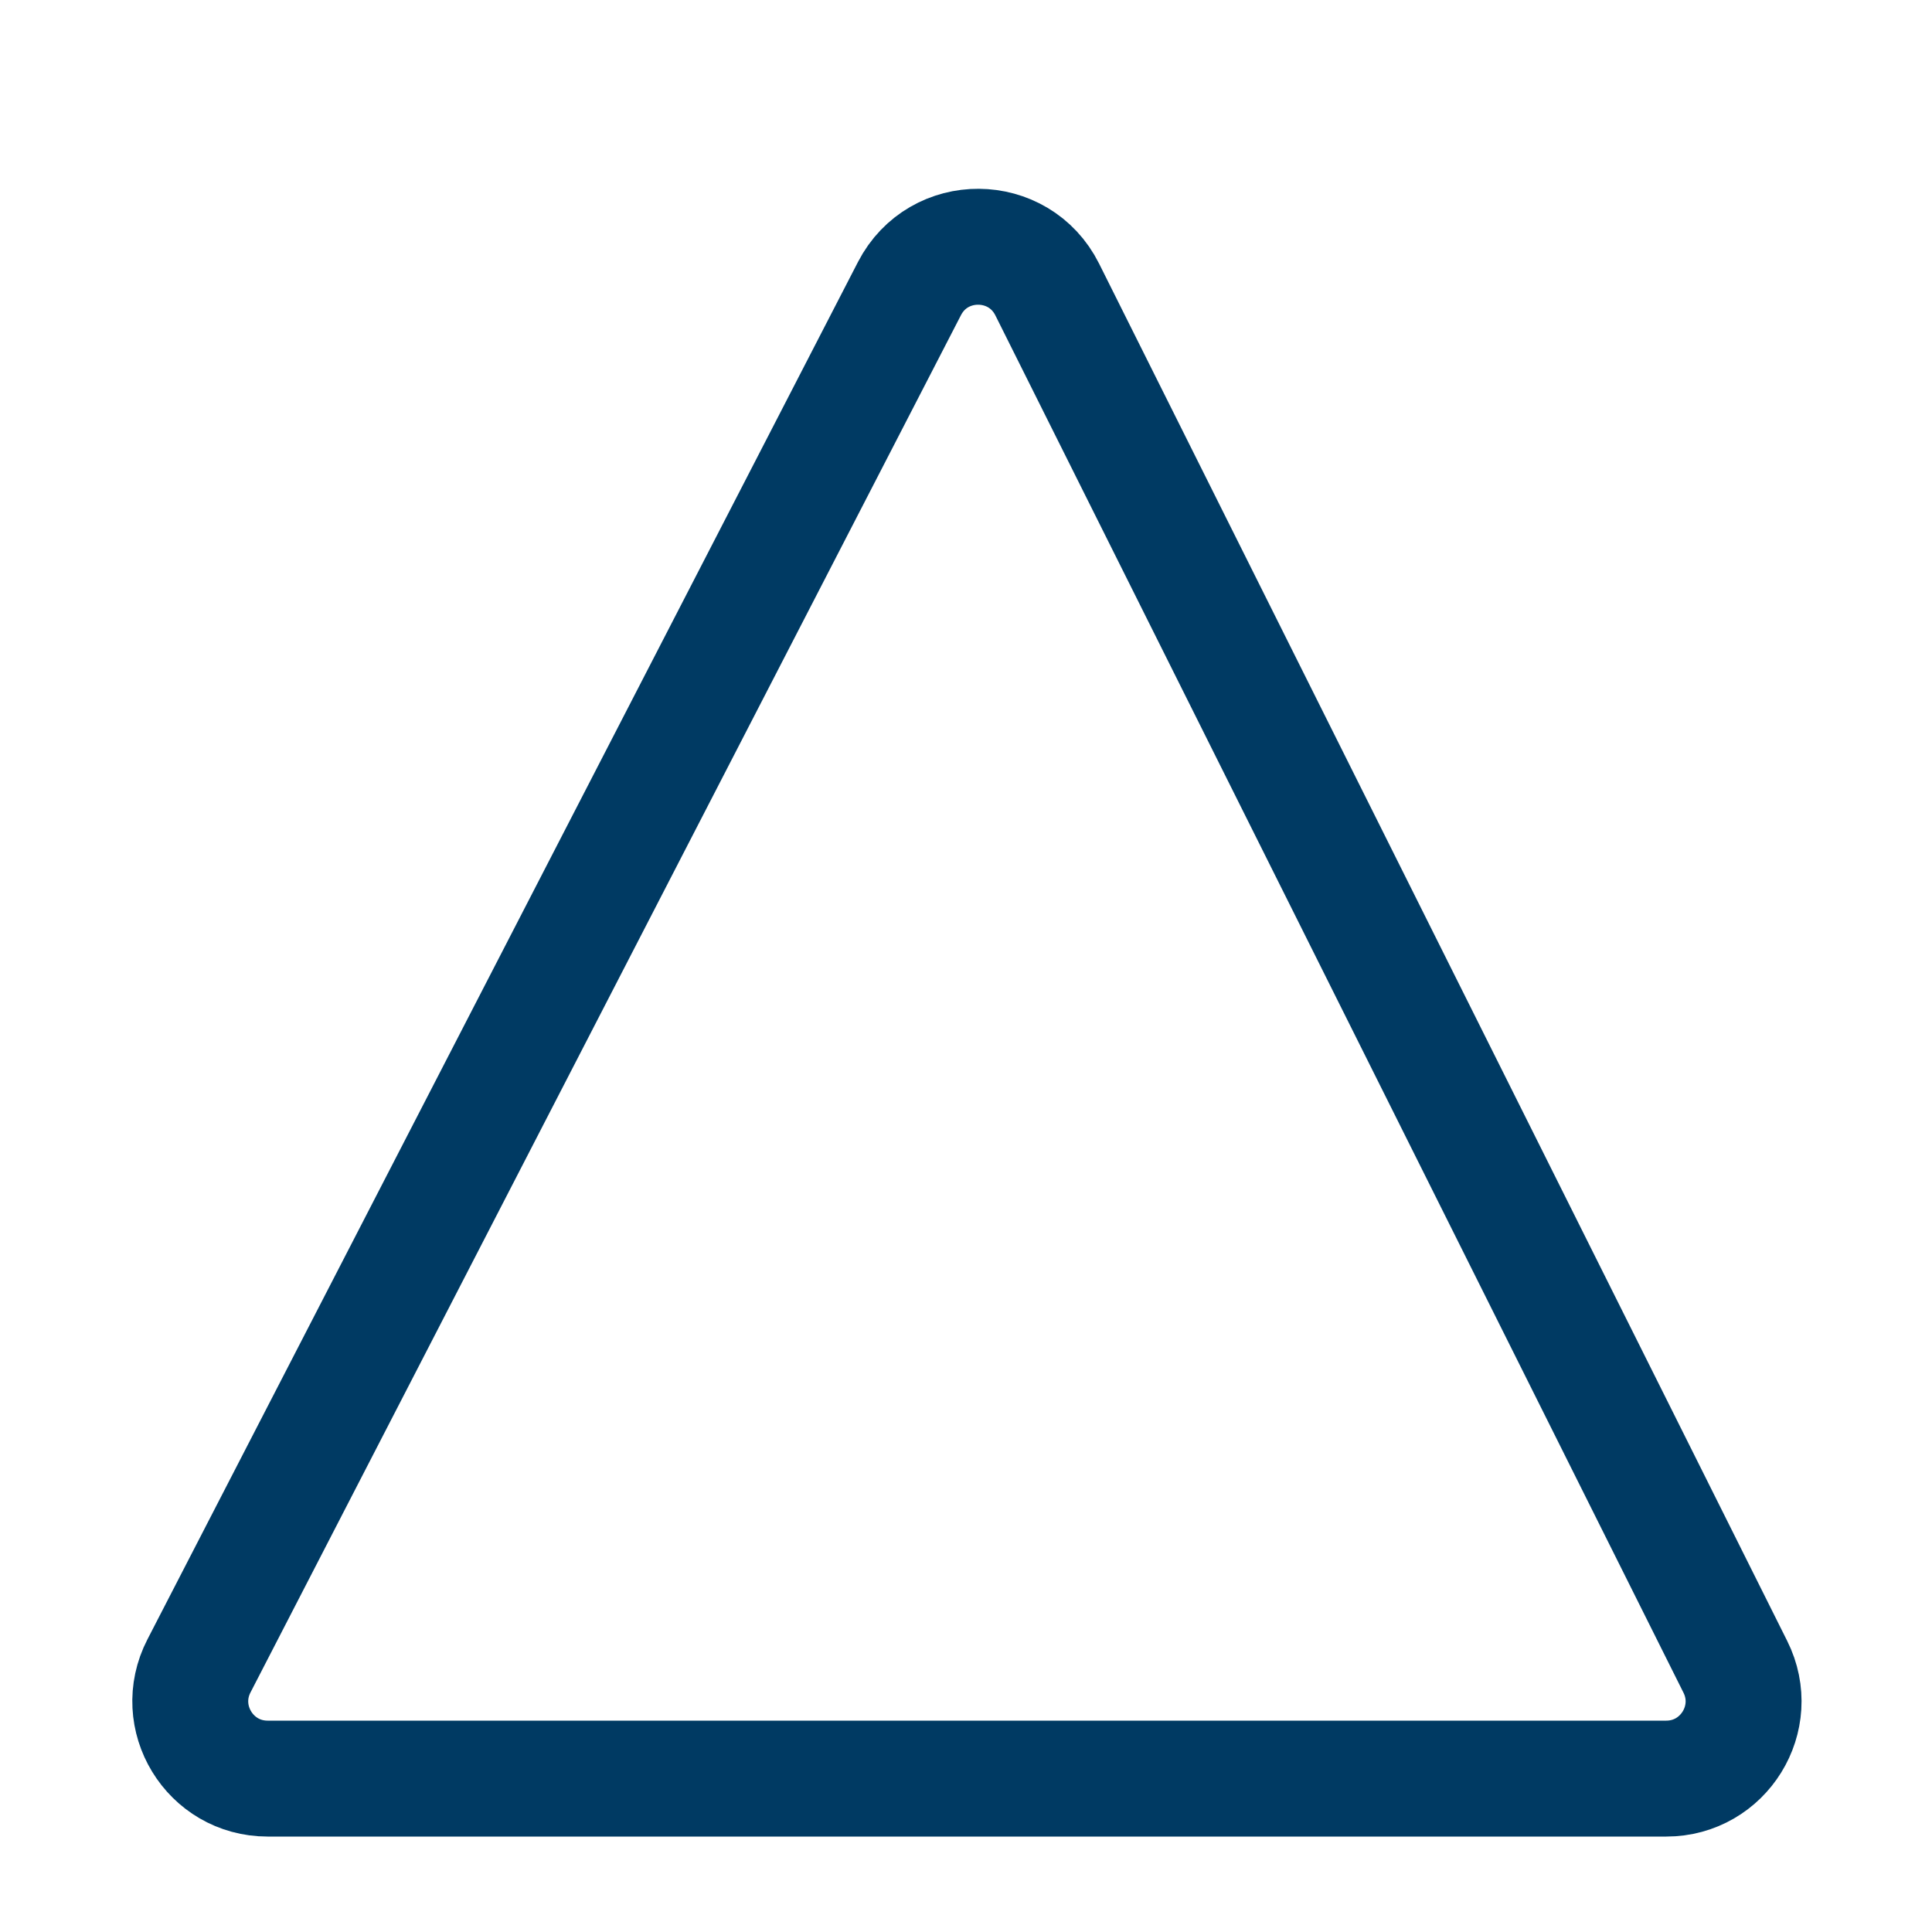
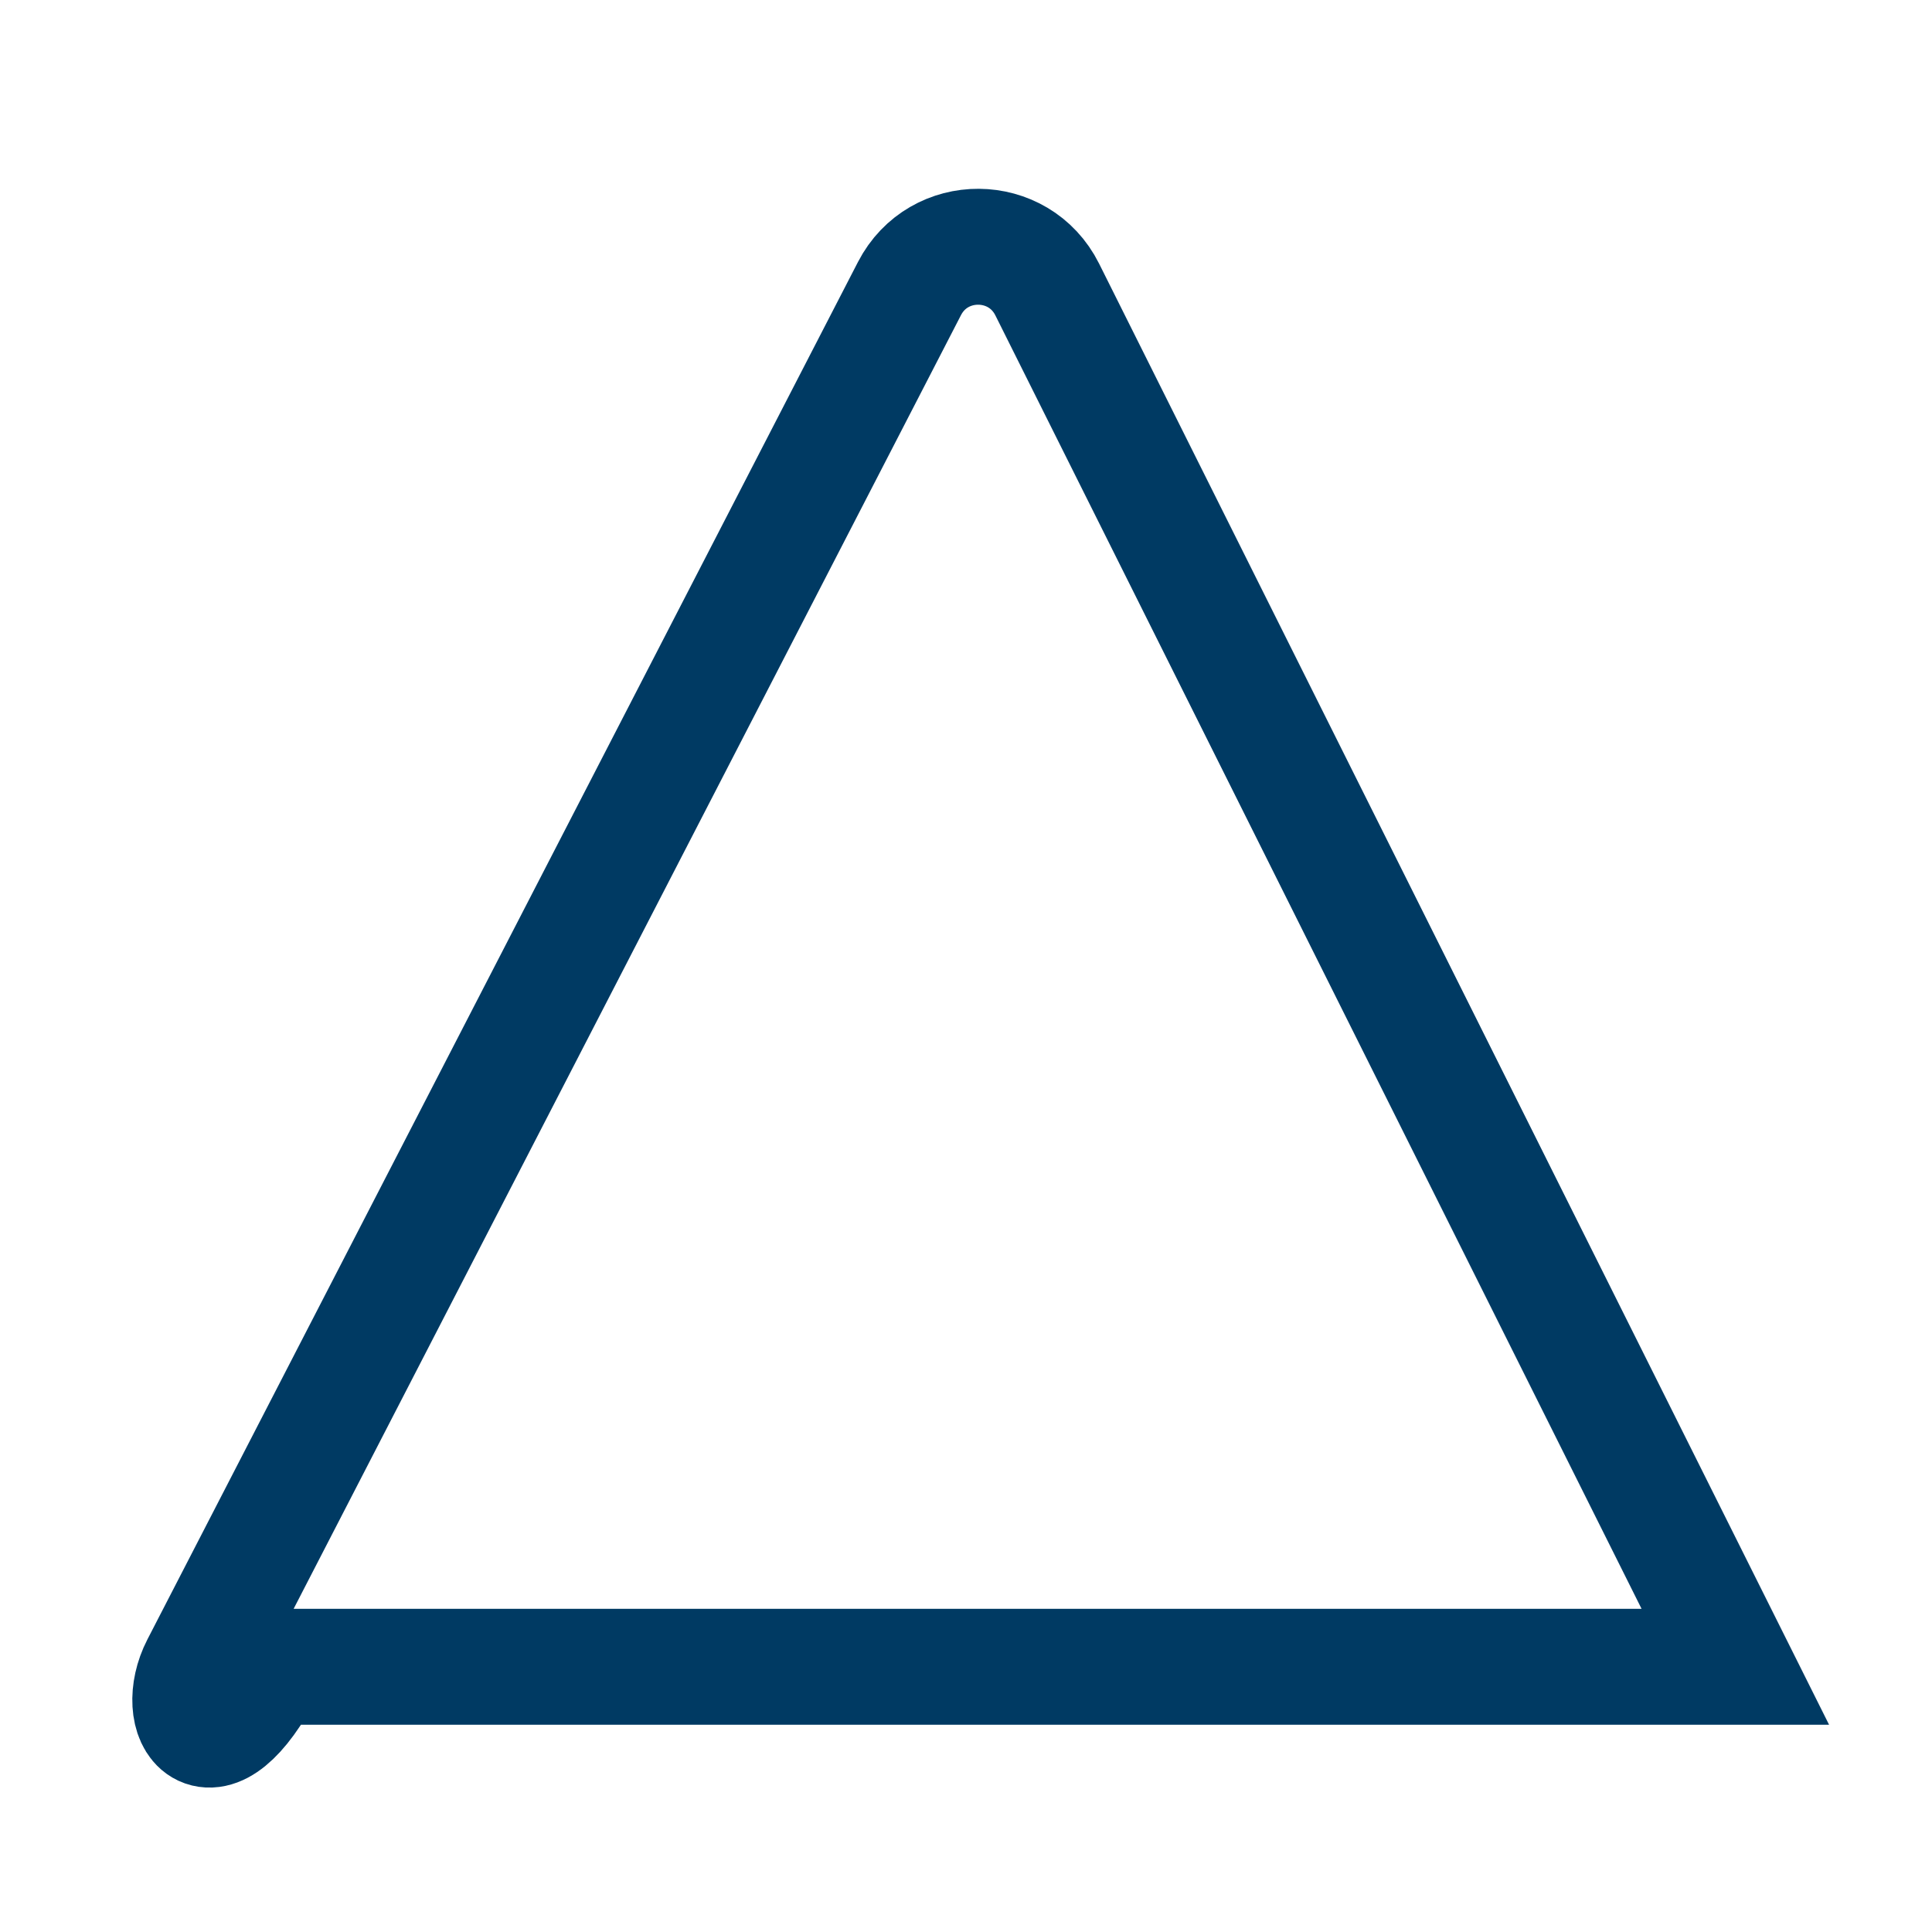
<svg xmlns="http://www.w3.org/2000/svg" width="25" height="25" viewBox="0 0 25 25" fill="none">
-   <path d="M11.768 3.735C12.143 3.007 13.185 3.014 13.551 3.746L22.455 21.568C22.788 22.233 22.304 23.015 21.561 23.015H3.463C2.714 23.015 2.231 22.222 2.575 21.556L11.768 3.735Z" stroke="#003A63" stroke-width="1.5" />
+   <path d="M11.768 3.735C12.143 3.007 13.185 3.014 13.551 3.746L22.455 21.568H3.463C2.714 23.015 2.231 22.222 2.575 21.556L11.768 3.735Z" stroke="#003A63" stroke-width="1.5" />
</svg>